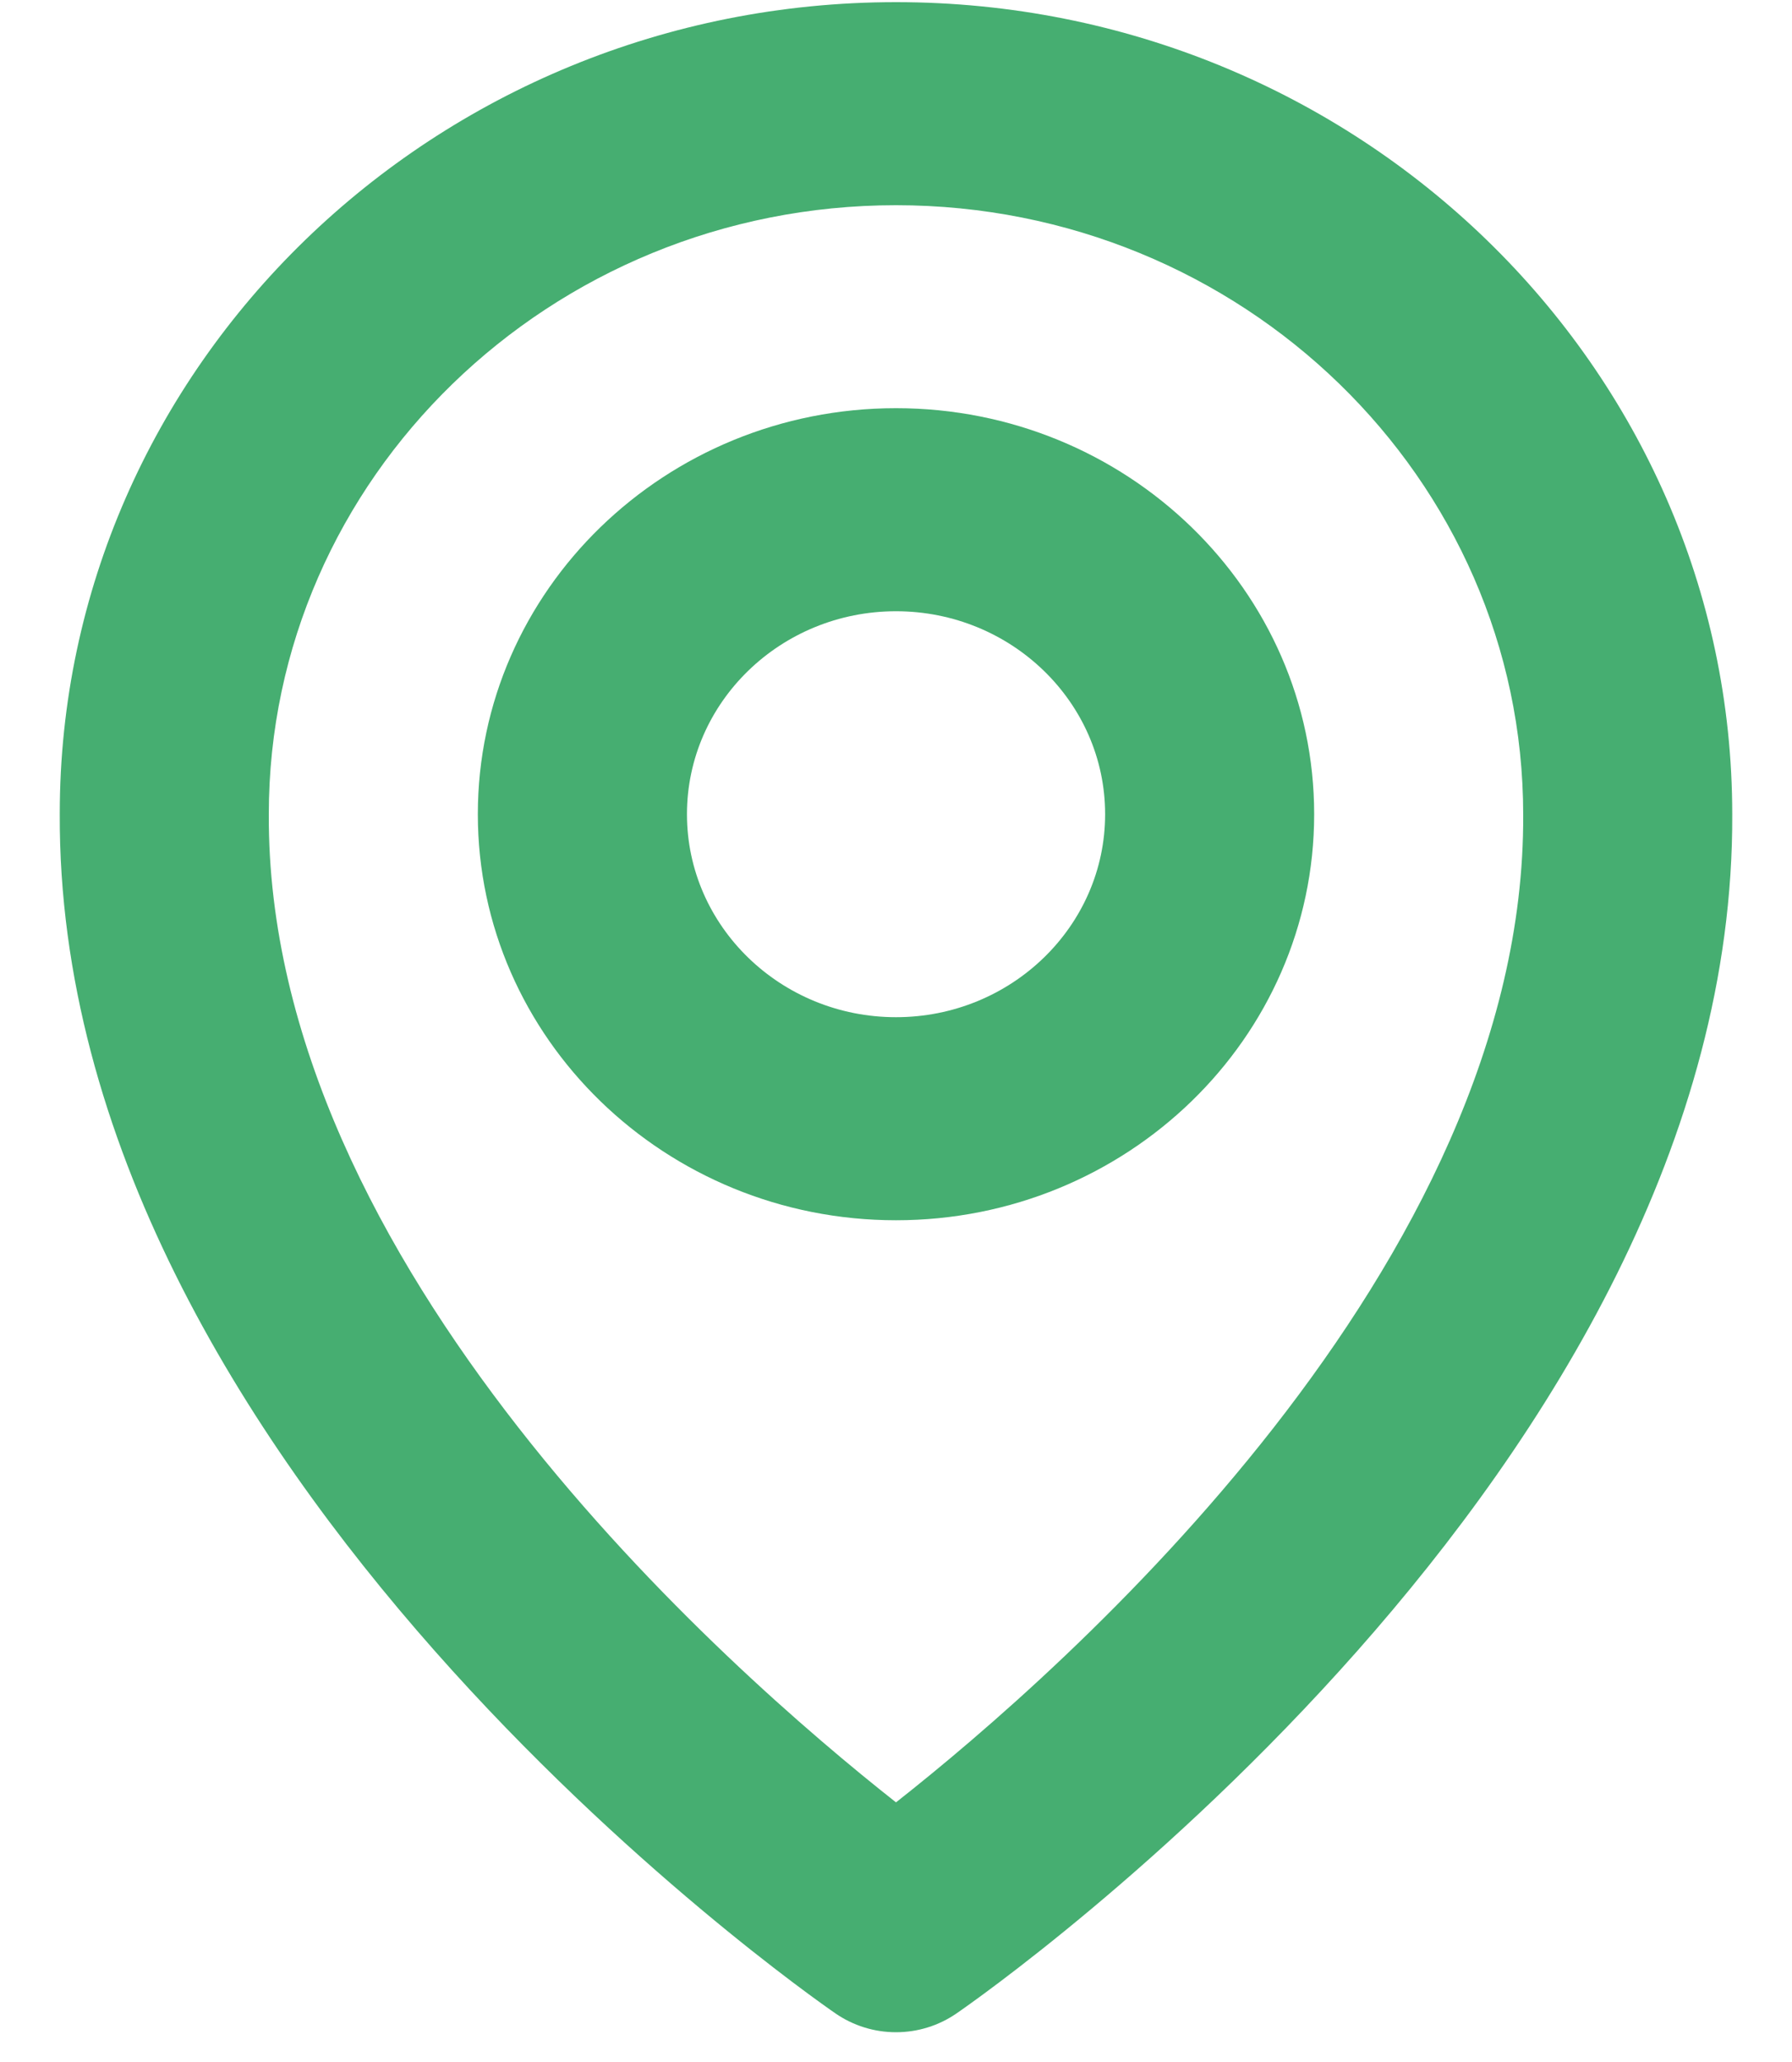
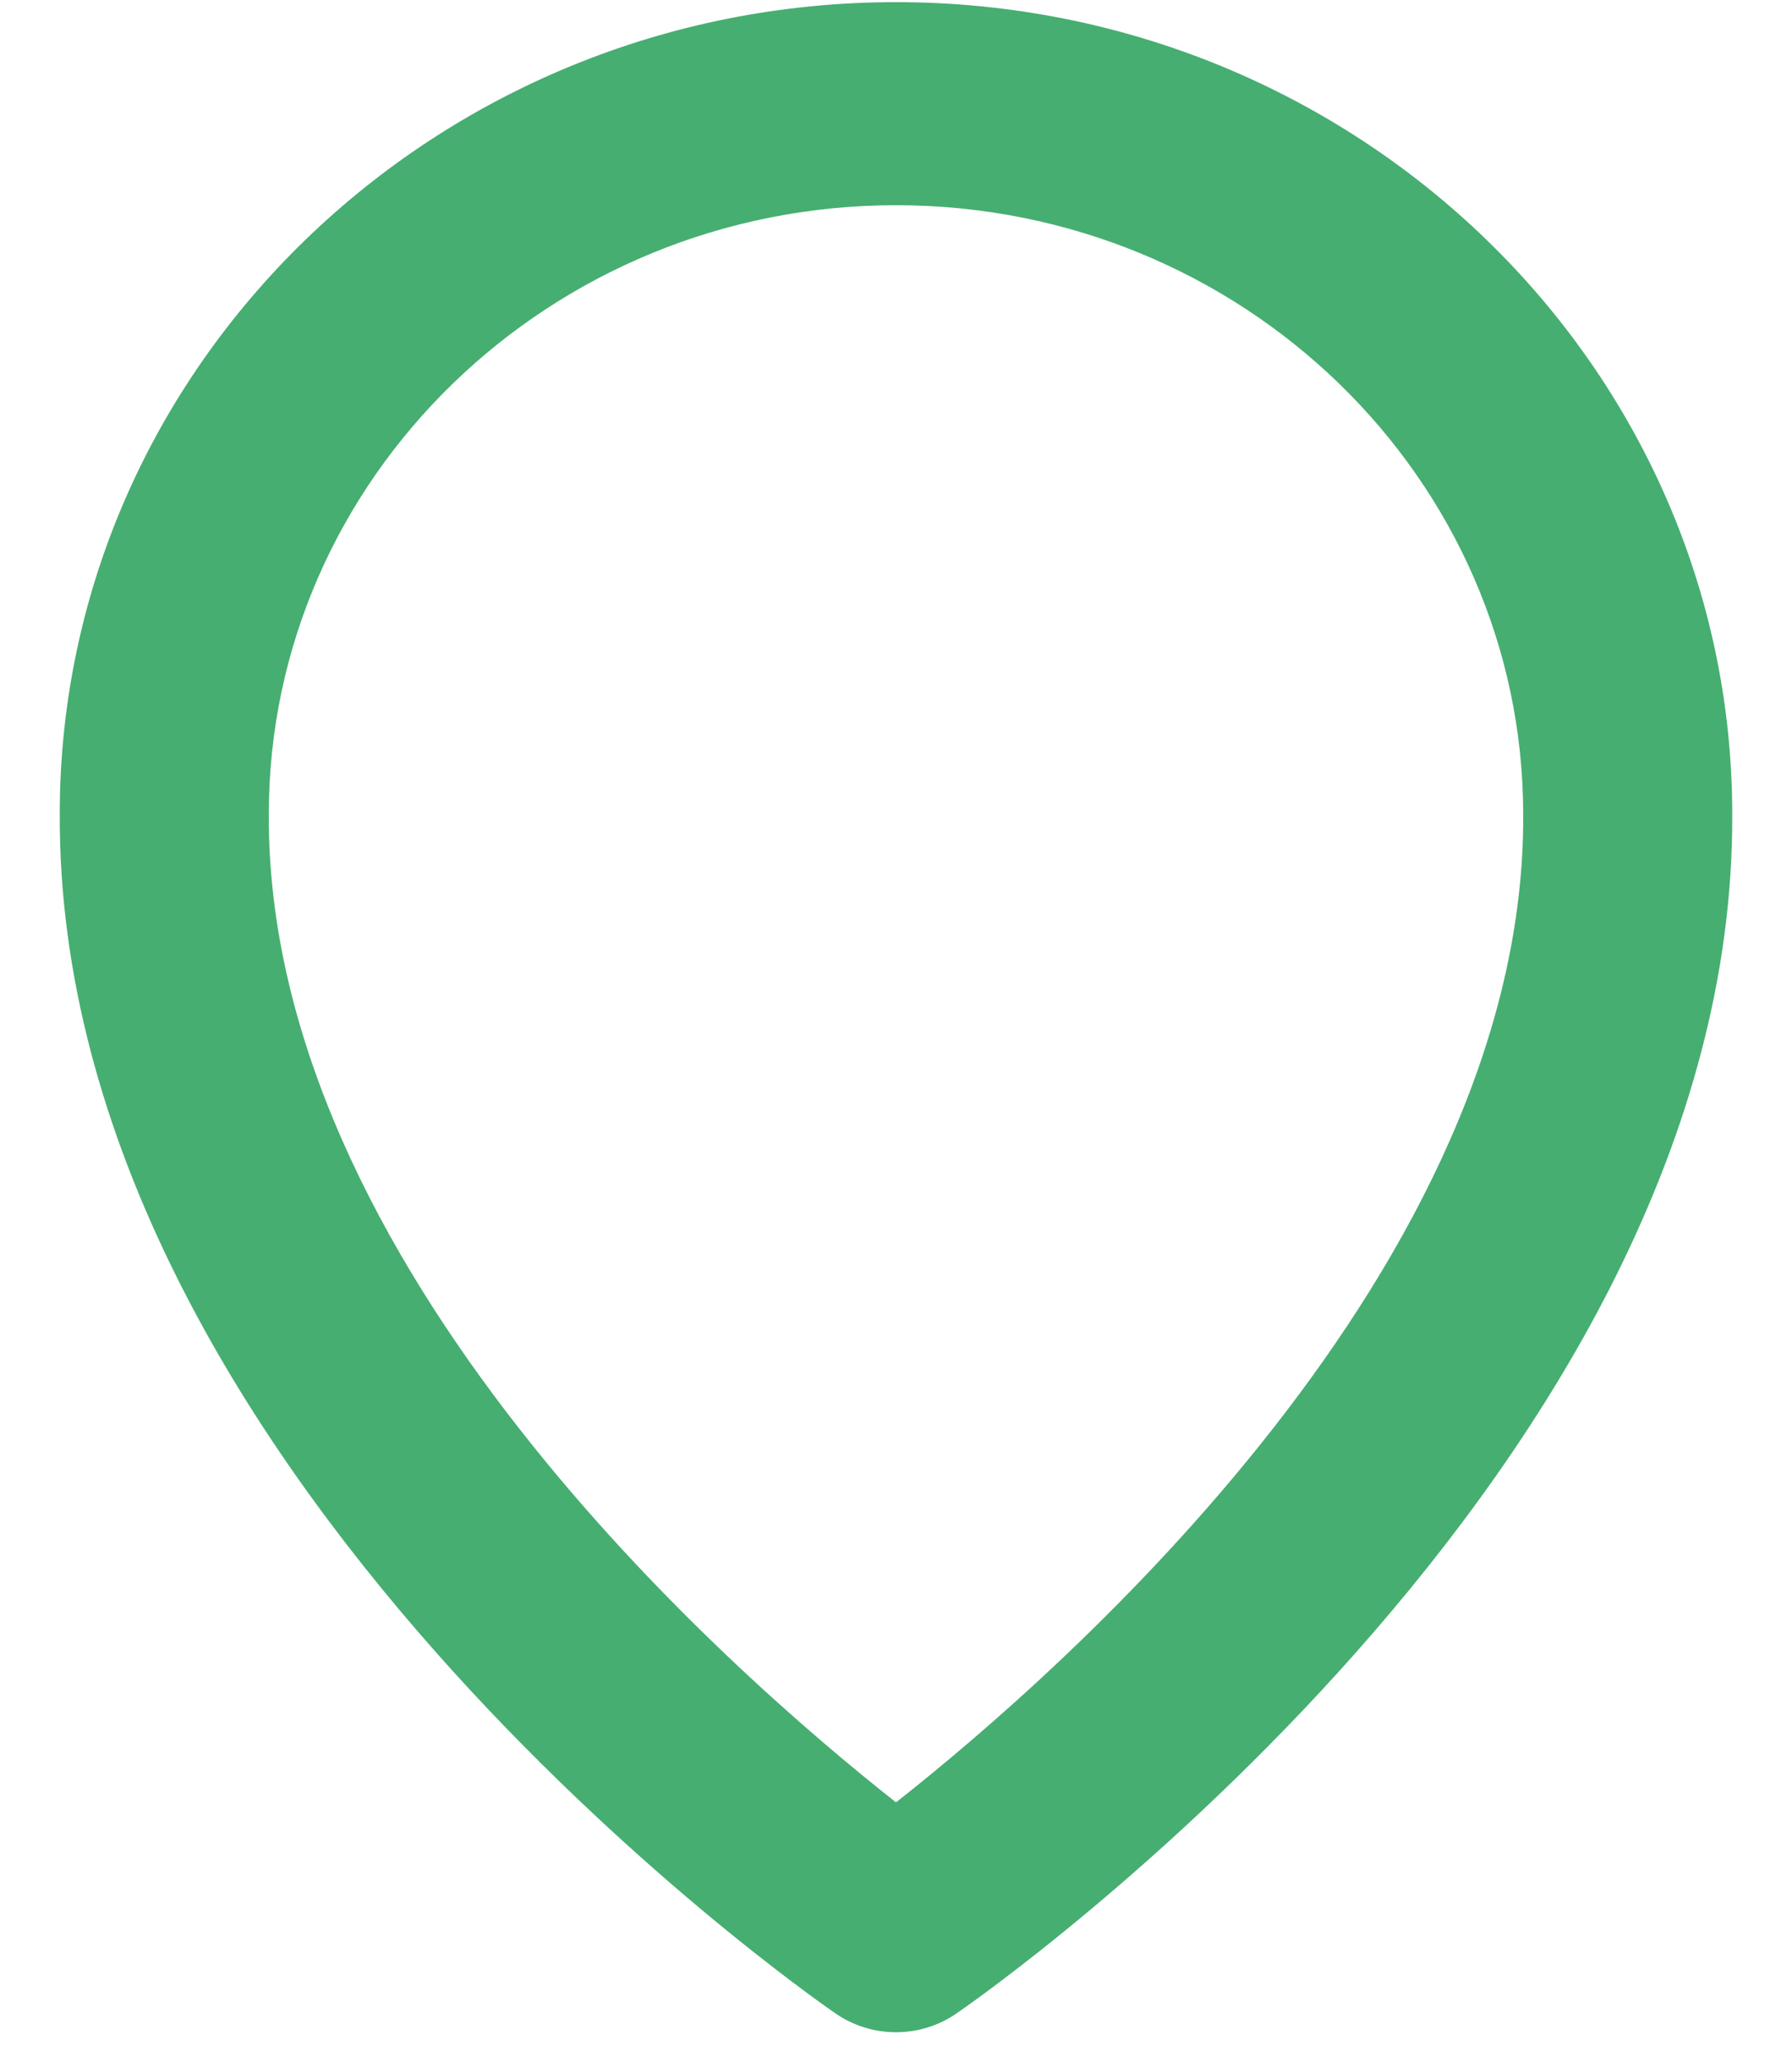
<svg xmlns="http://www.w3.org/2000/svg" width="20" height="23" viewBox="0 0 20 23" fill="none">
-   <path d="M10 13.611C12.574 13.611 14.667 11.58 14.667 9.082C14.667 6.584 12.574 4.553 10 4.553C7.426 4.553 5.333 6.584 5.333 9.082C5.333 11.58 7.426 13.611 10 13.611ZM10 6.818C11.287 6.818 12.334 7.833 12.334 9.082C12.334 10.331 11.287 11.346 10 11.346C8.713 11.346 7.667 10.331 7.667 9.082C7.667 7.833 8.713 6.818 10 6.818Z" fill="#46AE71" />
  <path d="M9.323 22.457C9.521 22.594 9.757 22.668 10 22.668C10.243 22.668 10.479 22.594 10.677 22.457C11.031 22.214 19.367 16.373 19.333 9.082C19.333 4.088 15.146 0.024 10 0.024C4.854 0.024 0.667 4.088 0.667 9.076C0.633 16.373 8.969 22.214 9.323 22.457ZM10 2.289C13.86 2.289 17 5.335 17 9.088C17.024 14.112 11.881 18.624 10 20.104C8.12 18.623 2.975 14.11 3 9.082C3 5.335 6.139 2.289 10 2.289Z" fill="#46AE71" />
</svg>